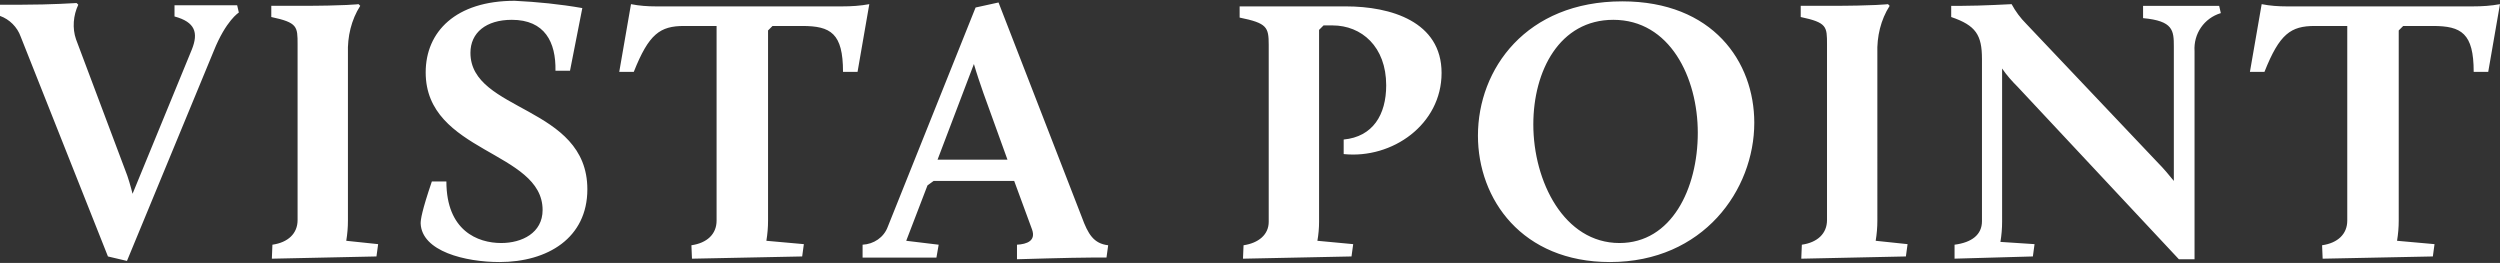
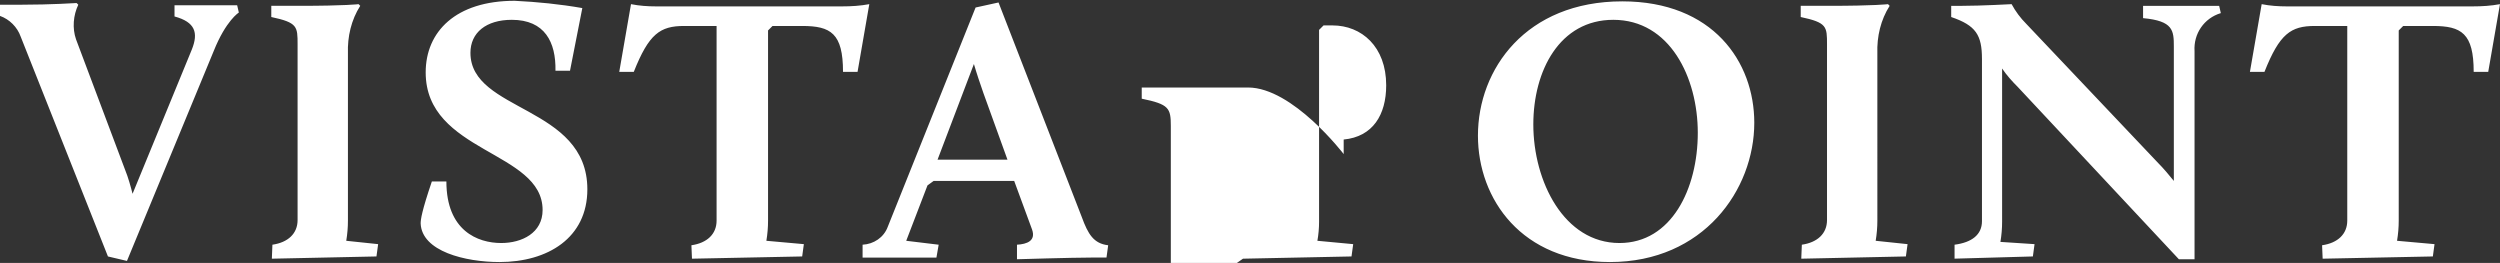
<svg xmlns="http://www.w3.org/2000/svg" version="1.1" id="Layer_1" x="0px" y="0px" width="446.9px" height="47px" viewBox="0 0 446.9 47" style="enable-background:new 0 0 446.9 47;" xml:space="preserve">
  <rect x="0" y="0" width="446.9" height="47" fill="#333333" stroke="none" />
  <style type="text/css">
	.st0{fill:#FFFFFF;}
</style>
  <g id="Group_1512" transform="translate(-145.604 -81.757)">
-     <path id="Path_763" class="st0" d="M164.9,127.6l3.4,0.8l15.5-37.5c2.2-5.5,4.5-6.9,4.5-6.9l-0.3-1.3h-11.2v2   c3.7,1,4.3,2.9,3.1,5.9l-10.6,25.8c-0.3-1.2-0.8-3-1.3-4.2l-8.8-23.4c-0.7-2-0.5-4.3,0.4-6.2l-0.3-0.3c0,0-4.6,0.3-9.9,0.3h-3.8v2   c1.7,0.6,3.1,2,3.7,3.7L164.9,127.6z M194.2,128l18.7-0.4l0.3-2.2l-5.7-0.6c0.2-1.2,0.3-2.4,0.3-3.6V91.3c-0.1-3,0.6-6,2.2-8.5   l-0.3-0.3c0,0-2.2,0.3-10.7,0.3h-4.9v2c4.7,1,4.7,1.7,4.7,4.9v31.4c0,2.4-1.7,4-4.5,4.4L194.2,128z M220.8,121.7   c0.2,5,8,6.9,14.1,6.9c8.6,0,15.7-4.3,15.7-13c0-15-20.9-13.8-20.9-24.4c0-3.6,2.8-5.9,7.4-5.9c5.9,0,7.9,4,7.8,9.1h2.6l2.2-11.2   c-4-0.7-8-1.1-12.1-1.3c-10.5,0-15.9,5.5-15.9,12.8c0,14.4,20.9,14,20.9,24.6c0,4.1-3.7,5.9-7.4,5.9c-4.2,0-9.8-2.2-9.8-11h-2.6   C221,119.5,220.8,121,220.8,121.7z M269.3,128l19.7-0.4l0.3-2.2l-6.7-0.6c0.2-1.2,0.3-2.4,0.3-3.6v-34l0.8-0.8h5.3   c5.1,0,7.3,1.3,7.3,8.2h2.6l2.1-12.1c-1.6,0.3-3.2,0.4-4.9,0.4h-33.2c-1.5,0-3-0.1-4.5-0.4l-2.1,12.1h2.6c2.7-6.8,4.7-8.2,9-8.2   h5.8v34.8c0,2.4-1.7,4-4.5,4.4L269.3,128z M299.8,127.8H313l0.4-2.3l-5.8-0.7l3.8-9.9l1.1-0.8h14.4l3.2,8.7c0.7,2-0.9,2.6-2.7,2.7   v2.6c0,0,10-0.3,13.2-0.3h2.8l0.3-2.2c-2.6-0.3-3.6-2-4.7-5l-14.9-38.4l-4.1,0.9l-15.7,39.2c-0.7,1.9-2.5,3.1-4.5,3.2L299.8,127.8   L299.8,127.8z M321.4,98.4l4.3,11.9h-12.5l6.5-17.1C320.1,94.6,320.9,97,321.4,98.4z M367.8,128l19.4-0.4l0.3-2.2l-6.4-0.6   c0.2-1.1,0.3-2.3,0.3-3.4V87.1l0.8-0.8h1.6c5.2,0,9.6,3.8,9.6,10.7c0,5.3-2.4,9.2-7.6,9.7v2.6c8.7,0.9,17.5-5.3,17.5-14.5   s-9.1-11.9-17.1-11.9h-19v2c4.9,1,5.2,1.7,5.2,4.9v31.6c0,2.3-1.8,3.8-4.5,4.2L367.8,128L367.8,128z M419.7,104   c0-9.6,4.7-18.7,14.3-18.7c10.1,0,15.1,10.3,15.1,20.2c0,10-4.7,19.7-14,19.7C425.2,125.2,419.7,114.2,419.7,104z M409.8,106   c0,11.4,7.9,22.6,23.6,22.6c16.7,0,25.8-12.9,25.8-24.9c0-10.9-7.4-21.7-23.6-21.7C418.4,82,409.8,94.1,409.8,106z M467.6,128   l18.7-0.4l0.3-2.2l-5.7-0.6c0.2-1.2,0.3-2.4,0.3-3.6V91.3c-0.1-3,0.6-6,2.2-8.5l-0.3-0.3c0,0-2.2,0.3-10.7,0.3h-4.9v2   c4.7,1,4.7,1.7,4.7,4.9v31.4c0,2.4-1.7,4-4.5,4.4L467.6,128z M494.8,128l14.2-0.4l0.3-2.2l-6.1-0.4c0.2-1.2,0.3-2.4,0.3-3.6V94   c0.8,1.2,1.8,2.3,2.8,3.3l28.8,30.8h2.8V90.9c-0.2-3.1,1.7-5.9,4.7-6.8l-0.3-1.3h-13.6V85c5.4,0.5,5.5,2.2,5.5,5.1v24   c-0.8-1-1.9-2.3-2.8-3.2L507.8,86c-1-1-1.9-2.2-2.6-3.5c0,0-5.5,0.3-8.8,0.3h-2v2c4.4,1.5,5.5,3.2,5.5,7.5v29   c0,2.4-1.8,3.8-4.9,4.2v2.5H494.8z M560.8,128l19.7-0.4l0.3-2.2l-6.7-0.6c0.2-1.2,0.3-2.4,0.3-3.6v-34l0.8-0.8h5.3   c5.1,0,7.3,1.3,7.3,8.2h2.6l2.1-12.1c-1.6,0.3-3.2,0.4-4.9,0.4h-33.2c-1.5,0-3-0.1-4.5-0.4l-2.1,12.1h2.6c2.7-6.8,4.7-8.2,9-8.2   h5.8v34.8c0,2.4-1.7,4-4.5,4.4L560.8,128z" />
+     <path id="Path_763" class="st0" d="M164.9,127.6l3.4,0.8l15.5-37.5c2.2-5.5,4.5-6.9,4.5-6.9l-0.3-1.3h-11.2v2   c3.7,1,4.3,2.9,3.1,5.9l-10.6,25.8c-0.3-1.2-0.8-3-1.3-4.2l-8.8-23.4c-0.7-2-0.5-4.3,0.4-6.2l-0.3-0.3c0,0-4.6,0.3-9.9,0.3h-3.8v2   c1.7,0.6,3.1,2,3.7,3.7L164.9,127.6z M194.2,128l18.7-0.4l0.3-2.2l-5.7-0.6c0.2-1.2,0.3-2.4,0.3-3.6V91.3c-0.1-3,0.6-6,2.2-8.5   l-0.3-0.3c0,0-2.2,0.3-10.7,0.3h-4.9v2c4.7,1,4.7,1.7,4.7,4.9v31.4c0,2.4-1.7,4-4.5,4.4L194.2,128z M220.8,121.7   c0.2,5,8,6.9,14.1,6.9c8.6,0,15.7-4.3,15.7-13c0-15-20.9-13.8-20.9-24.4c0-3.6,2.8-5.9,7.4-5.9c5.9,0,7.9,4,7.8,9.1h2.6l2.2-11.2   c-4-0.7-8-1.1-12.1-1.3c-10.5,0-15.9,5.5-15.9,12.8c0,14.4,20.9,14,20.9,24.6c0,4.1-3.7,5.9-7.4,5.9c-4.2,0-9.8-2.2-9.8-11h-2.6   C221,119.5,220.8,121,220.8,121.7z M269.3,128l19.7-0.4l0.3-2.2l-6.7-0.6c0.2-1.2,0.3-2.4,0.3-3.6v-34l0.8-0.8h5.3   c5.1,0,7.3,1.3,7.3,8.2h2.6l2.1-12.1c-1.6,0.3-3.2,0.4-4.9,0.4h-33.2c-1.5,0-3-0.1-4.5-0.4l-2.1,12.1h2.6c2.7-6.8,4.7-8.2,9-8.2   h5.8v34.8c0,2.4-1.7,4-4.5,4.4L269.3,128z M299.8,127.8H313l0.4-2.3l-5.8-0.7l3.8-9.9l1.1-0.8h14.4l3.2,8.7c0.7,2-0.9,2.6-2.7,2.7   v2.6c0,0,10-0.3,13.2-0.3h2.8l0.3-2.2c-2.6-0.3-3.6-2-4.7-5l-14.9-38.4l-4.1,0.9l-15.7,39.2c-0.7,1.9-2.5,3.1-4.5,3.2L299.8,127.8   L299.8,127.8z M321.4,98.4l4.3,11.9h-12.5l6.5-17.1C320.1,94.6,320.9,97,321.4,98.4z M367.8,128l19.4-0.4l0.3-2.2l-6.4-0.6   c0.2-1.1,0.3-2.3,0.3-3.4V87.1l0.8-0.8h1.6c5.2,0,9.6,3.8,9.6,10.7c0,5.3-2.4,9.2-7.6,9.7v2.6s-9.1-11.9-17.1-11.9h-19v2c4.9,1,5.2,1.7,5.2,4.9v31.6c0,2.3-1.8,3.8-4.5,4.2L367.8,128L367.8,128z M419.7,104   c0-9.6,4.7-18.7,14.3-18.7c10.1,0,15.1,10.3,15.1,20.2c0,10-4.7,19.7-14,19.7C425.2,125.2,419.7,114.2,419.7,104z M409.8,106   c0,11.4,7.9,22.6,23.6,22.6c16.7,0,25.8-12.9,25.8-24.9c0-10.9-7.4-21.7-23.6-21.7C418.4,82,409.8,94.1,409.8,106z M467.6,128   l18.7-0.4l0.3-2.2l-5.7-0.6c0.2-1.2,0.3-2.4,0.3-3.6V91.3c-0.1-3,0.6-6,2.2-8.5l-0.3-0.3c0,0-2.2,0.3-10.7,0.3h-4.9v2   c4.7,1,4.7,1.7,4.7,4.9v31.4c0,2.4-1.7,4-4.5,4.4L467.6,128z M494.8,128l14.2-0.4l0.3-2.2l-6.1-0.4c0.2-1.2,0.3-2.4,0.3-3.6V94   c0.8,1.2,1.8,2.3,2.8,3.3l28.8,30.8h2.8V90.9c-0.2-3.1,1.7-5.9,4.7-6.8l-0.3-1.3h-13.6V85c5.4,0.5,5.5,2.2,5.5,5.1v24   c-0.8-1-1.9-2.3-2.8-3.2L507.8,86c-1-1-1.9-2.2-2.6-3.5c0,0-5.5,0.3-8.8,0.3h-2v2c4.4,1.5,5.5,3.2,5.5,7.5v29   c0,2.4-1.8,3.8-4.9,4.2v2.5H494.8z M560.8,128l19.7-0.4l0.3-2.2l-6.7-0.6c0.2-1.2,0.3-2.4,0.3-3.6v-34l0.8-0.8h5.3   c5.1,0,7.3,1.3,7.3,8.2h2.6l2.1-12.1c-1.6,0.3-3.2,0.4-4.9,0.4h-33.2c-1.5,0-3-0.1-4.5-0.4l-2.1,12.1h2.6c2.7-6.8,4.7-8.2,9-8.2   h5.8v34.8c0,2.4-1.7,4-4.5,4.4L560.8,128z" />
  </g>
</svg>